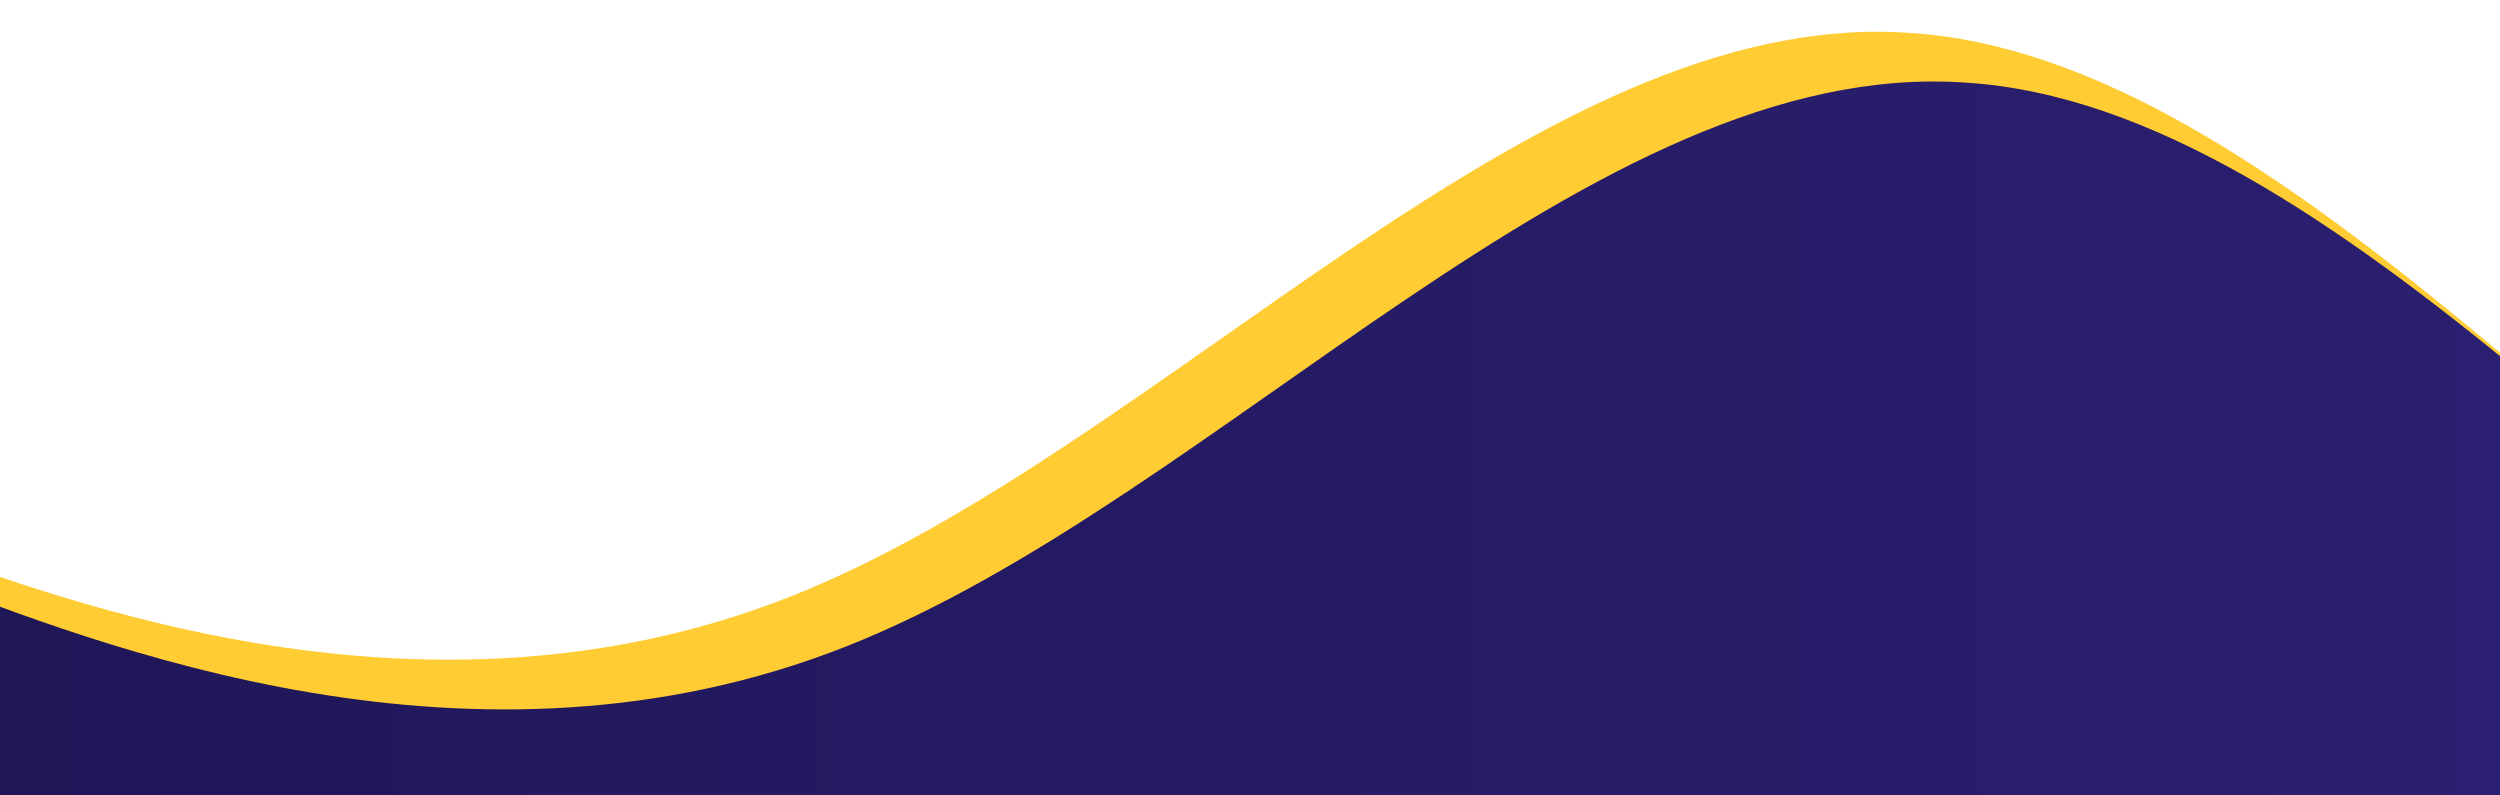
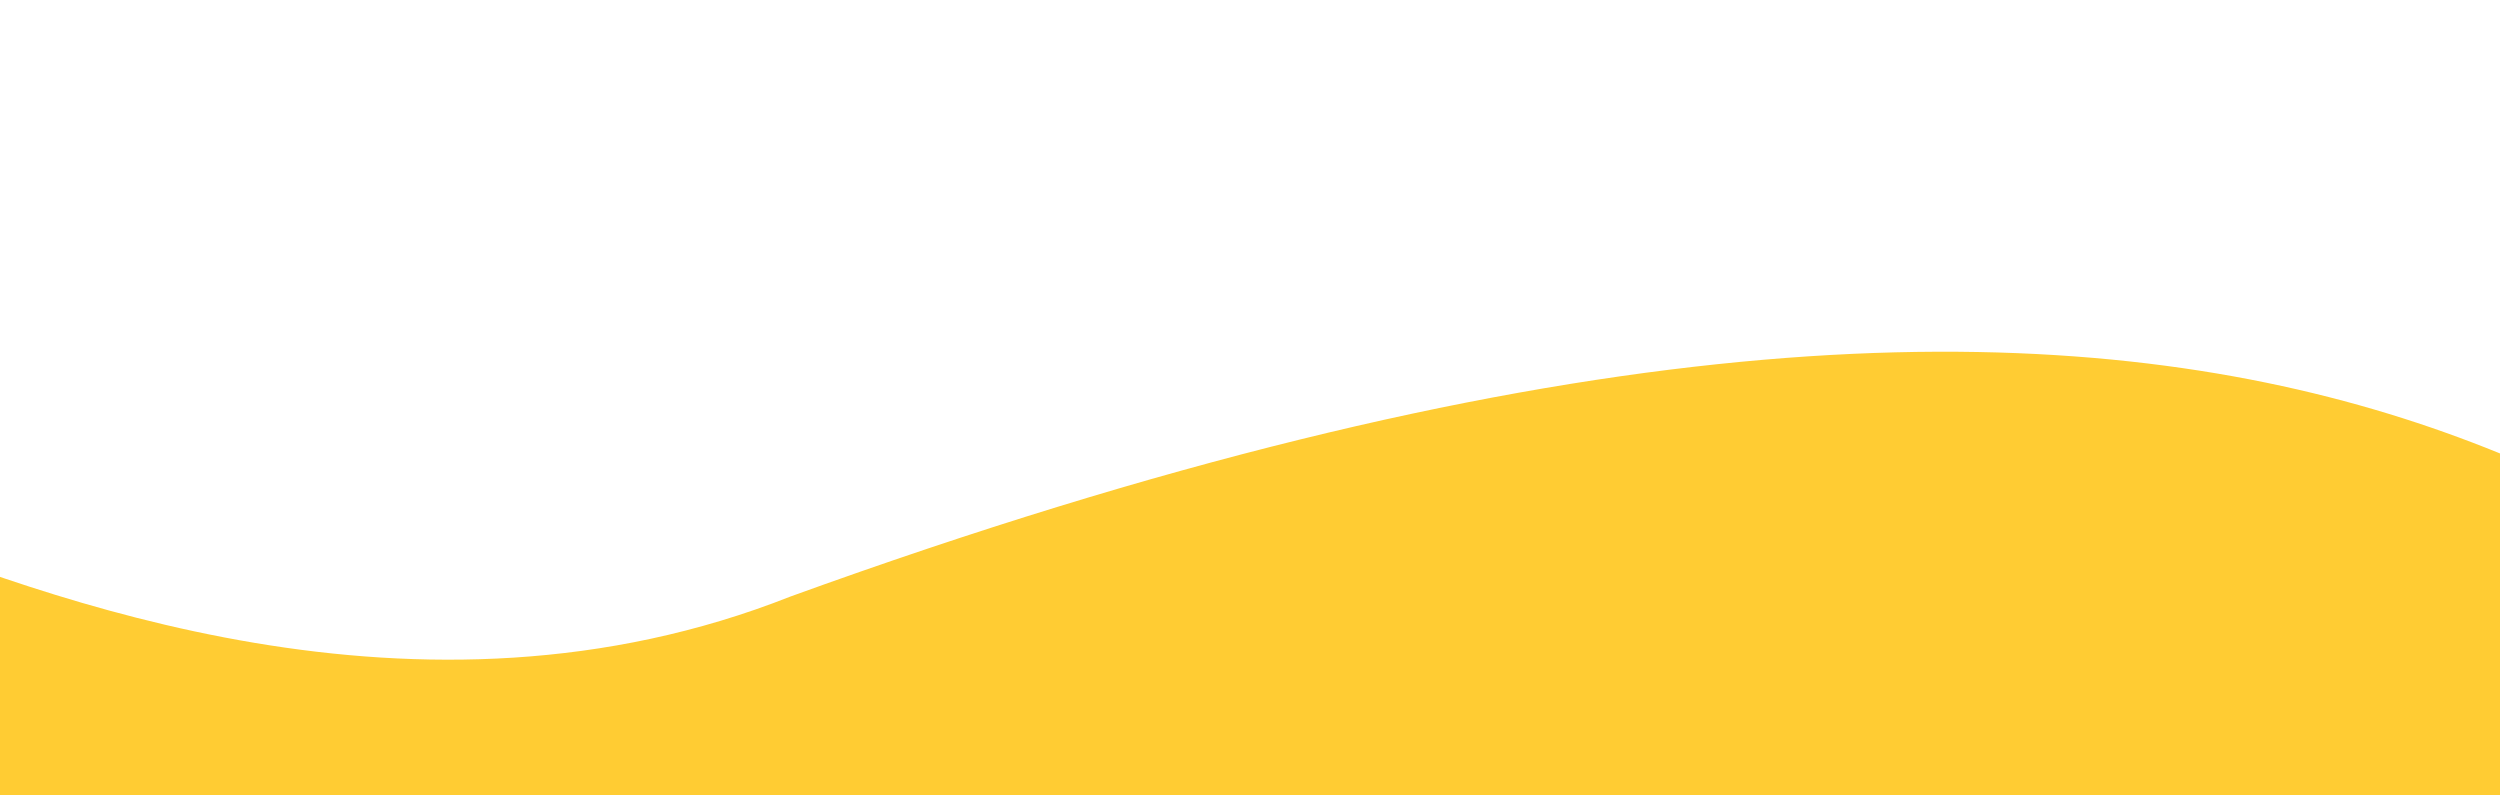
<svg xmlns="http://www.w3.org/2000/svg" width="1500" height="477" viewBox="0 0 1500 477" fill="none">
  <g filter="url(#filter0_d_1613_3266)">
-     <path fill-rule="evenodd" clip-rule="evenodd" d="M-197 265.444L-85.123 310.668C26.753 353.925 250.506 442.406 474.26 353.925C698.013 265.444 921.766 0 1145.52 15.73C1369.27 29.494 1593.03 324.431 1816.78 458.136C2040.53 589.875 2264.29 560.381 2488.04 458.136C2711.79 353.925 2935.54 176.963 3047.42 88.481L3159.3 0V619.369H3047.42C2935.54 619.369 2711.79 619.369 2488.04 619.369C2264.29 619.369 2040.53 619.369 1816.78 619.369C1593.03 619.369 1369.27 619.369 1145.52 619.369C921.766 619.369 698.013 619.369 474.26 619.369C250.506 619.369 26.753 619.369 -85.123 619.369H-197V265.444Z" fill="#FFCC33" />
+     <path fill-rule="evenodd" clip-rule="evenodd" d="M-197 265.444L-85.123 310.668C26.753 353.925 250.506 442.406 474.26 353.925C1369.27 29.494 1593.03 324.431 1816.78 458.136C2040.53 589.875 2264.29 560.381 2488.04 458.136C2711.79 353.925 2935.54 176.963 3047.42 88.481L3159.3 0V619.369H3047.42C2935.54 619.369 2711.79 619.369 2488.04 619.369C2264.29 619.369 2040.53 619.369 1816.78 619.369C1593.03 619.369 1369.27 619.369 1145.52 619.369C921.766 619.369 698.013 619.369 474.26 619.369C250.506 619.369 26.753 619.369 -85.123 619.369H-197V265.444Z" fill="#FFCC33" />
  </g>
  <g filter="url(#filter1_d_1613_3266)">
-     <path fill-rule="evenodd" clip-rule="evenodd" d="M-163.298 295.283L-51.422 340.507C60.455 383.764 284.208 472.246 507.961 383.764C731.715 295.283 955.468 29.839 1179.22 45.569C1402.97 59.333 1626.73 354.271 1850.48 487.976C2074.23 619.715 2297.99 590.221 2521.74 487.976C2745.49 383.764 2969.25 206.802 3081.12 118.321L3193 29.839V649.208H3081.12C2969.25 649.208 2745.49 649.208 2521.74 649.208C2297.99 649.208 2074.23 649.208 1850.48 649.208C1626.73 649.208 1402.97 649.208 1179.22 649.208C955.468 649.208 731.715 649.208 507.961 649.208C284.208 649.208 60.455 649.208 -51.422 649.208H-163.298V295.283Z" fill="url(#paint0_linear_1613_3266)" />
-   </g>
+     </g>
  <defs>
    <filter id="filter0_d_1613_3266" x="-201" y="0" width="3364.3" height="627.369" filterUnits="userSpaceOnUse" color-interpolation-filters="sRGB">
      <feFlood flood-opacity="0" result="BackgroundImageFix" />
      <feColorMatrix in="SourceAlpha" type="matrix" values="0 0 0 0 0 0 0 0 0 0 0 0 0 0 0 0 0 0 127 0" result="hardAlpha" />
      <feOffset dy="4" />
      <feGaussianBlur stdDeviation="2" />
      <feComposite in2="hardAlpha" operator="out" />
      <feColorMatrix type="matrix" values="0 0 0 0 0 0 0 0 0 0 0 0 0 0 0 0 0 0 0.25 0" />
      <feBlend mode="normal" in2="BackgroundImageFix" result="effect1_dropShadow_1613_3266" />
      <feBlend mode="normal" in="SourceGraphic" in2="effect1_dropShadow_1613_3266" result="shape" />
    </filter>
    <filter id="filter1_d_1613_3266" x="-167.298" y="29.839" width="3364.3" height="627.369" filterUnits="userSpaceOnUse" color-interpolation-filters="sRGB">
      <feFlood flood-opacity="0" result="BackgroundImageFix" />
      <feColorMatrix in="SourceAlpha" type="matrix" values="0 0 0 0 0 0 0 0 0 0 0 0 0 0 0 0 0 0 127 0" result="hardAlpha" />
      <feOffset dy="4" />
      <feGaussianBlur stdDeviation="2" />
      <feComposite in2="hardAlpha" operator="out" />
      <feColorMatrix type="matrix" values="0 0 0 0 0 0 0 0 0 0 0 0 0 0 0 0 0 0 0.25 0" />
      <feBlend mode="normal" in2="BackgroundImageFix" result="effect1_dropShadow_1613_3266" />
      <feBlend mode="normal" in="SourceGraphic" in2="effect1_dropShadow_1613_3266" result="shape" />
    </filter>
    <linearGradient id="paint0_linear_1613_3266" x1="-119.666" y1="340.603" x2="3193" y2="340.603" gradientUnits="userSpaceOnUse">
      <stop stop-color="#1F1657" />
      <stop offset="1" stop-color="#36298A" />
    </linearGradient>
  </defs>
</svg>